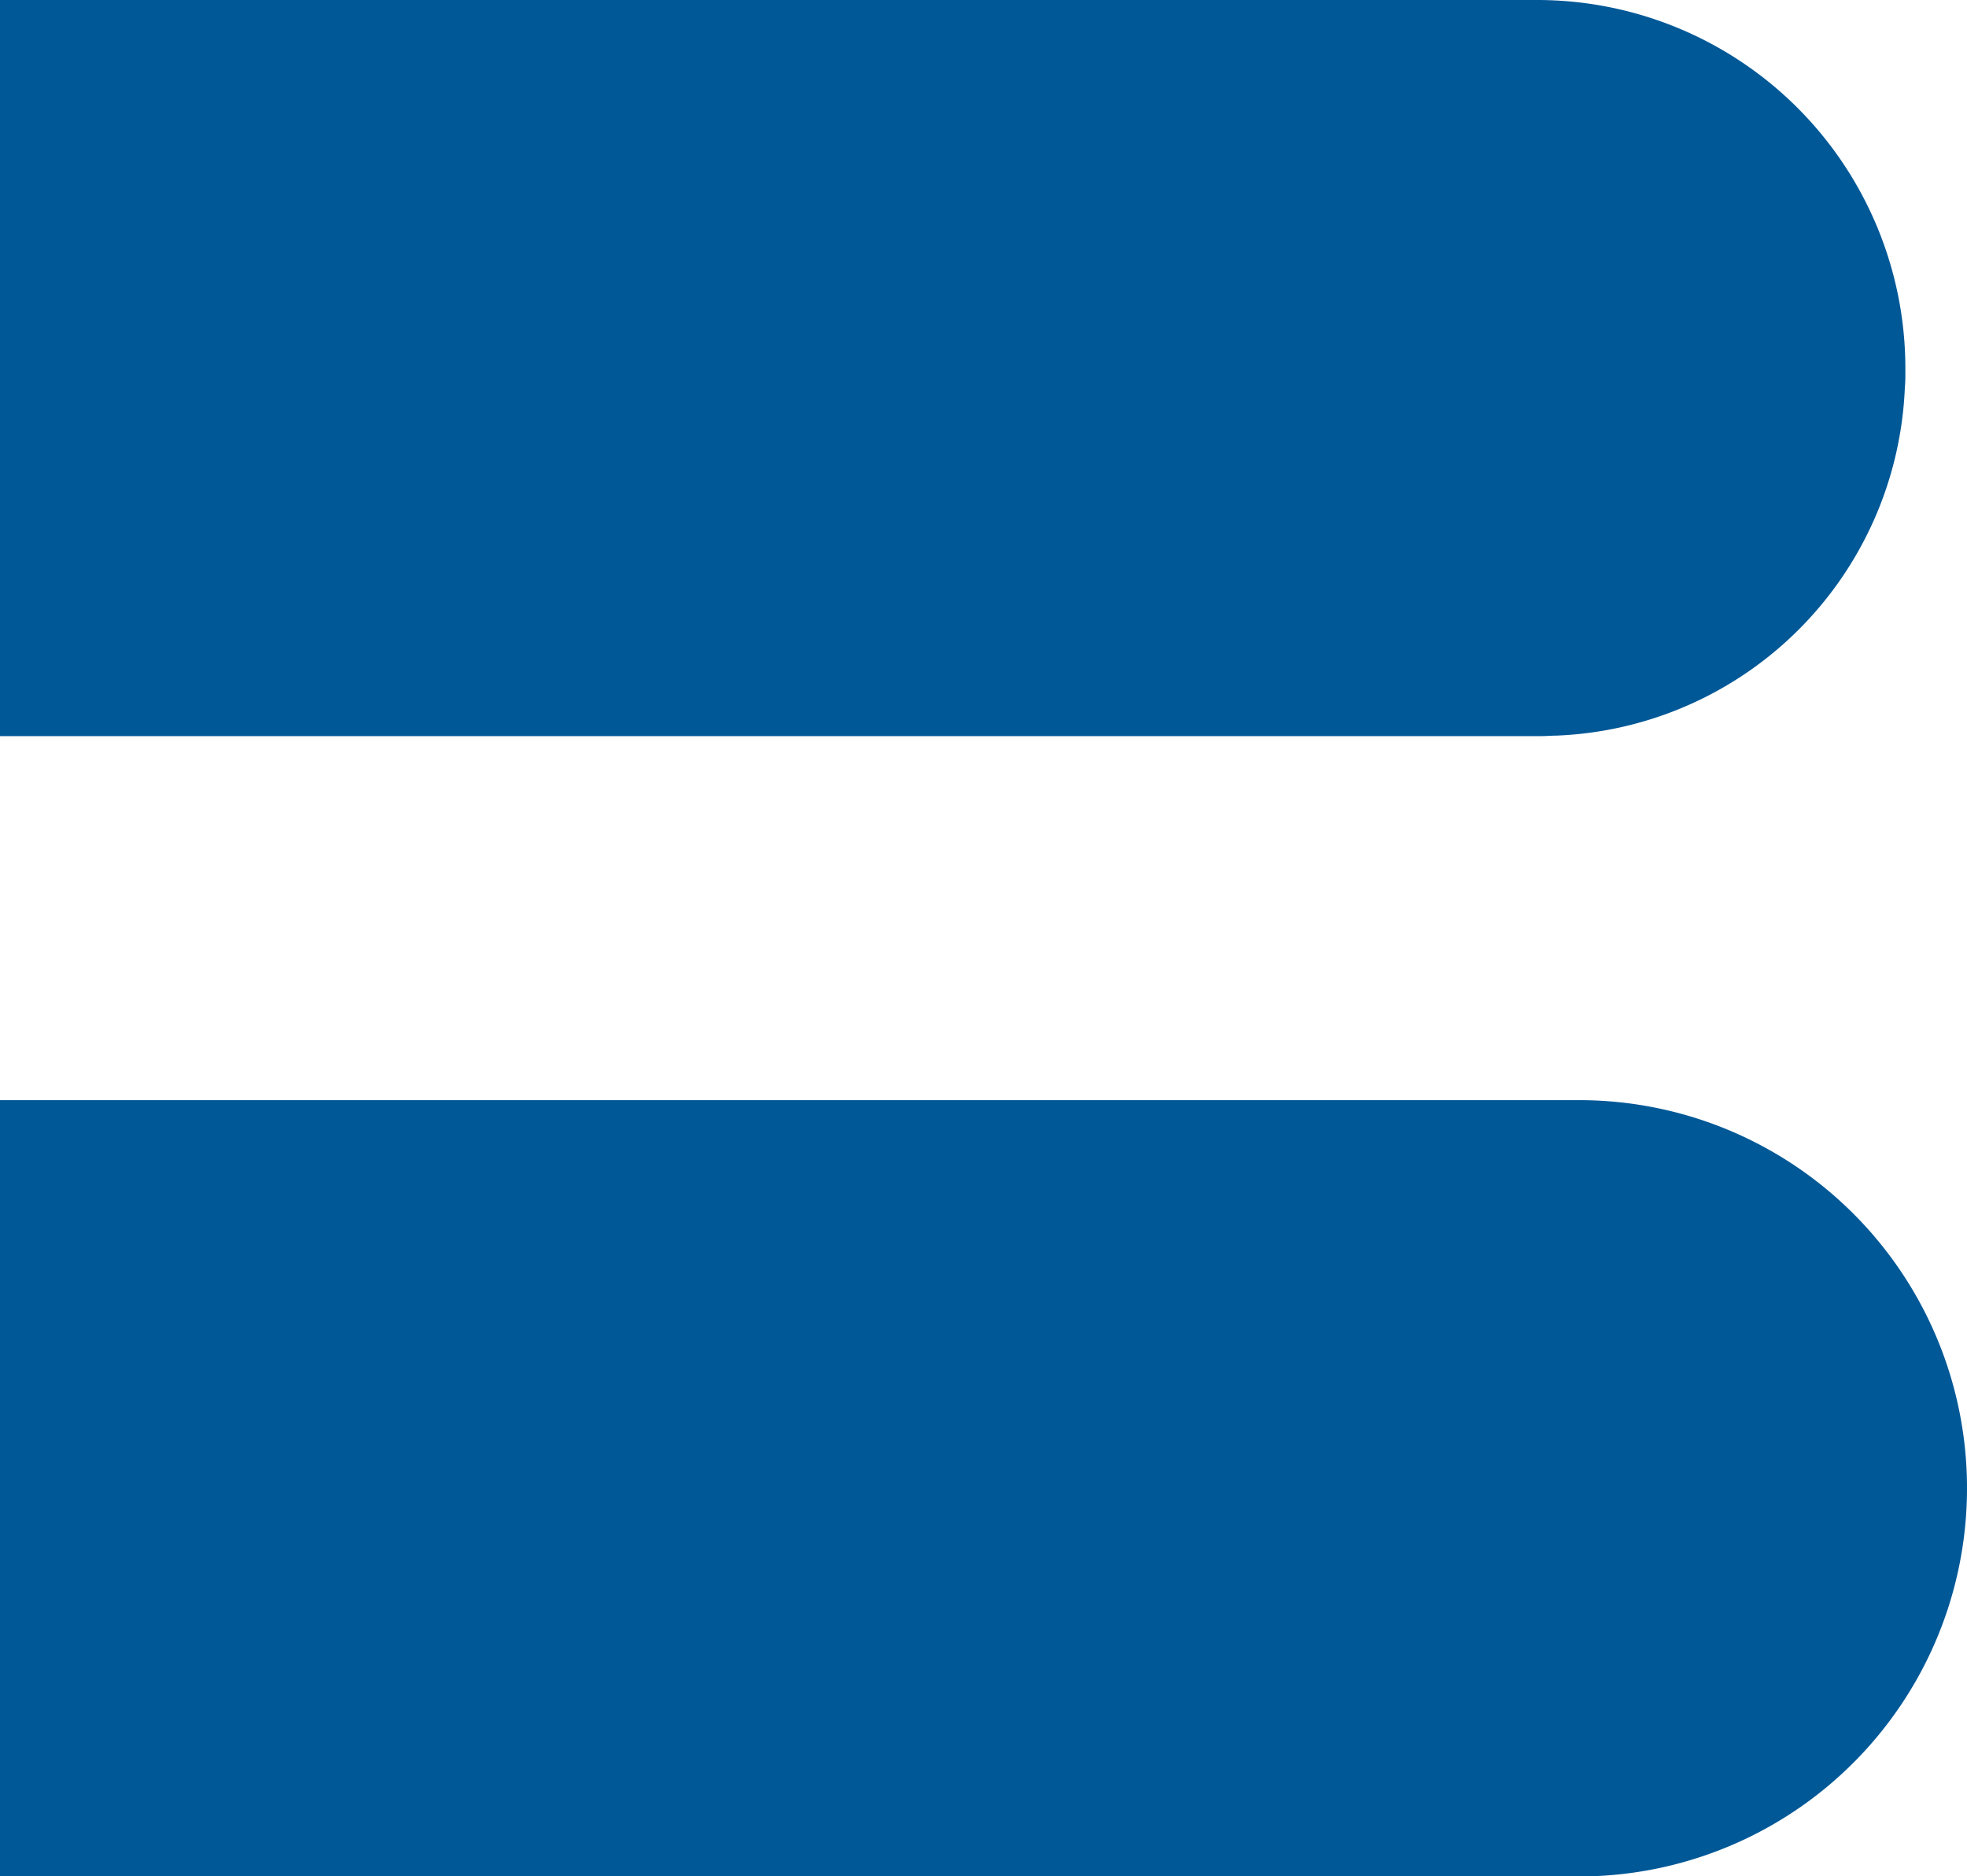
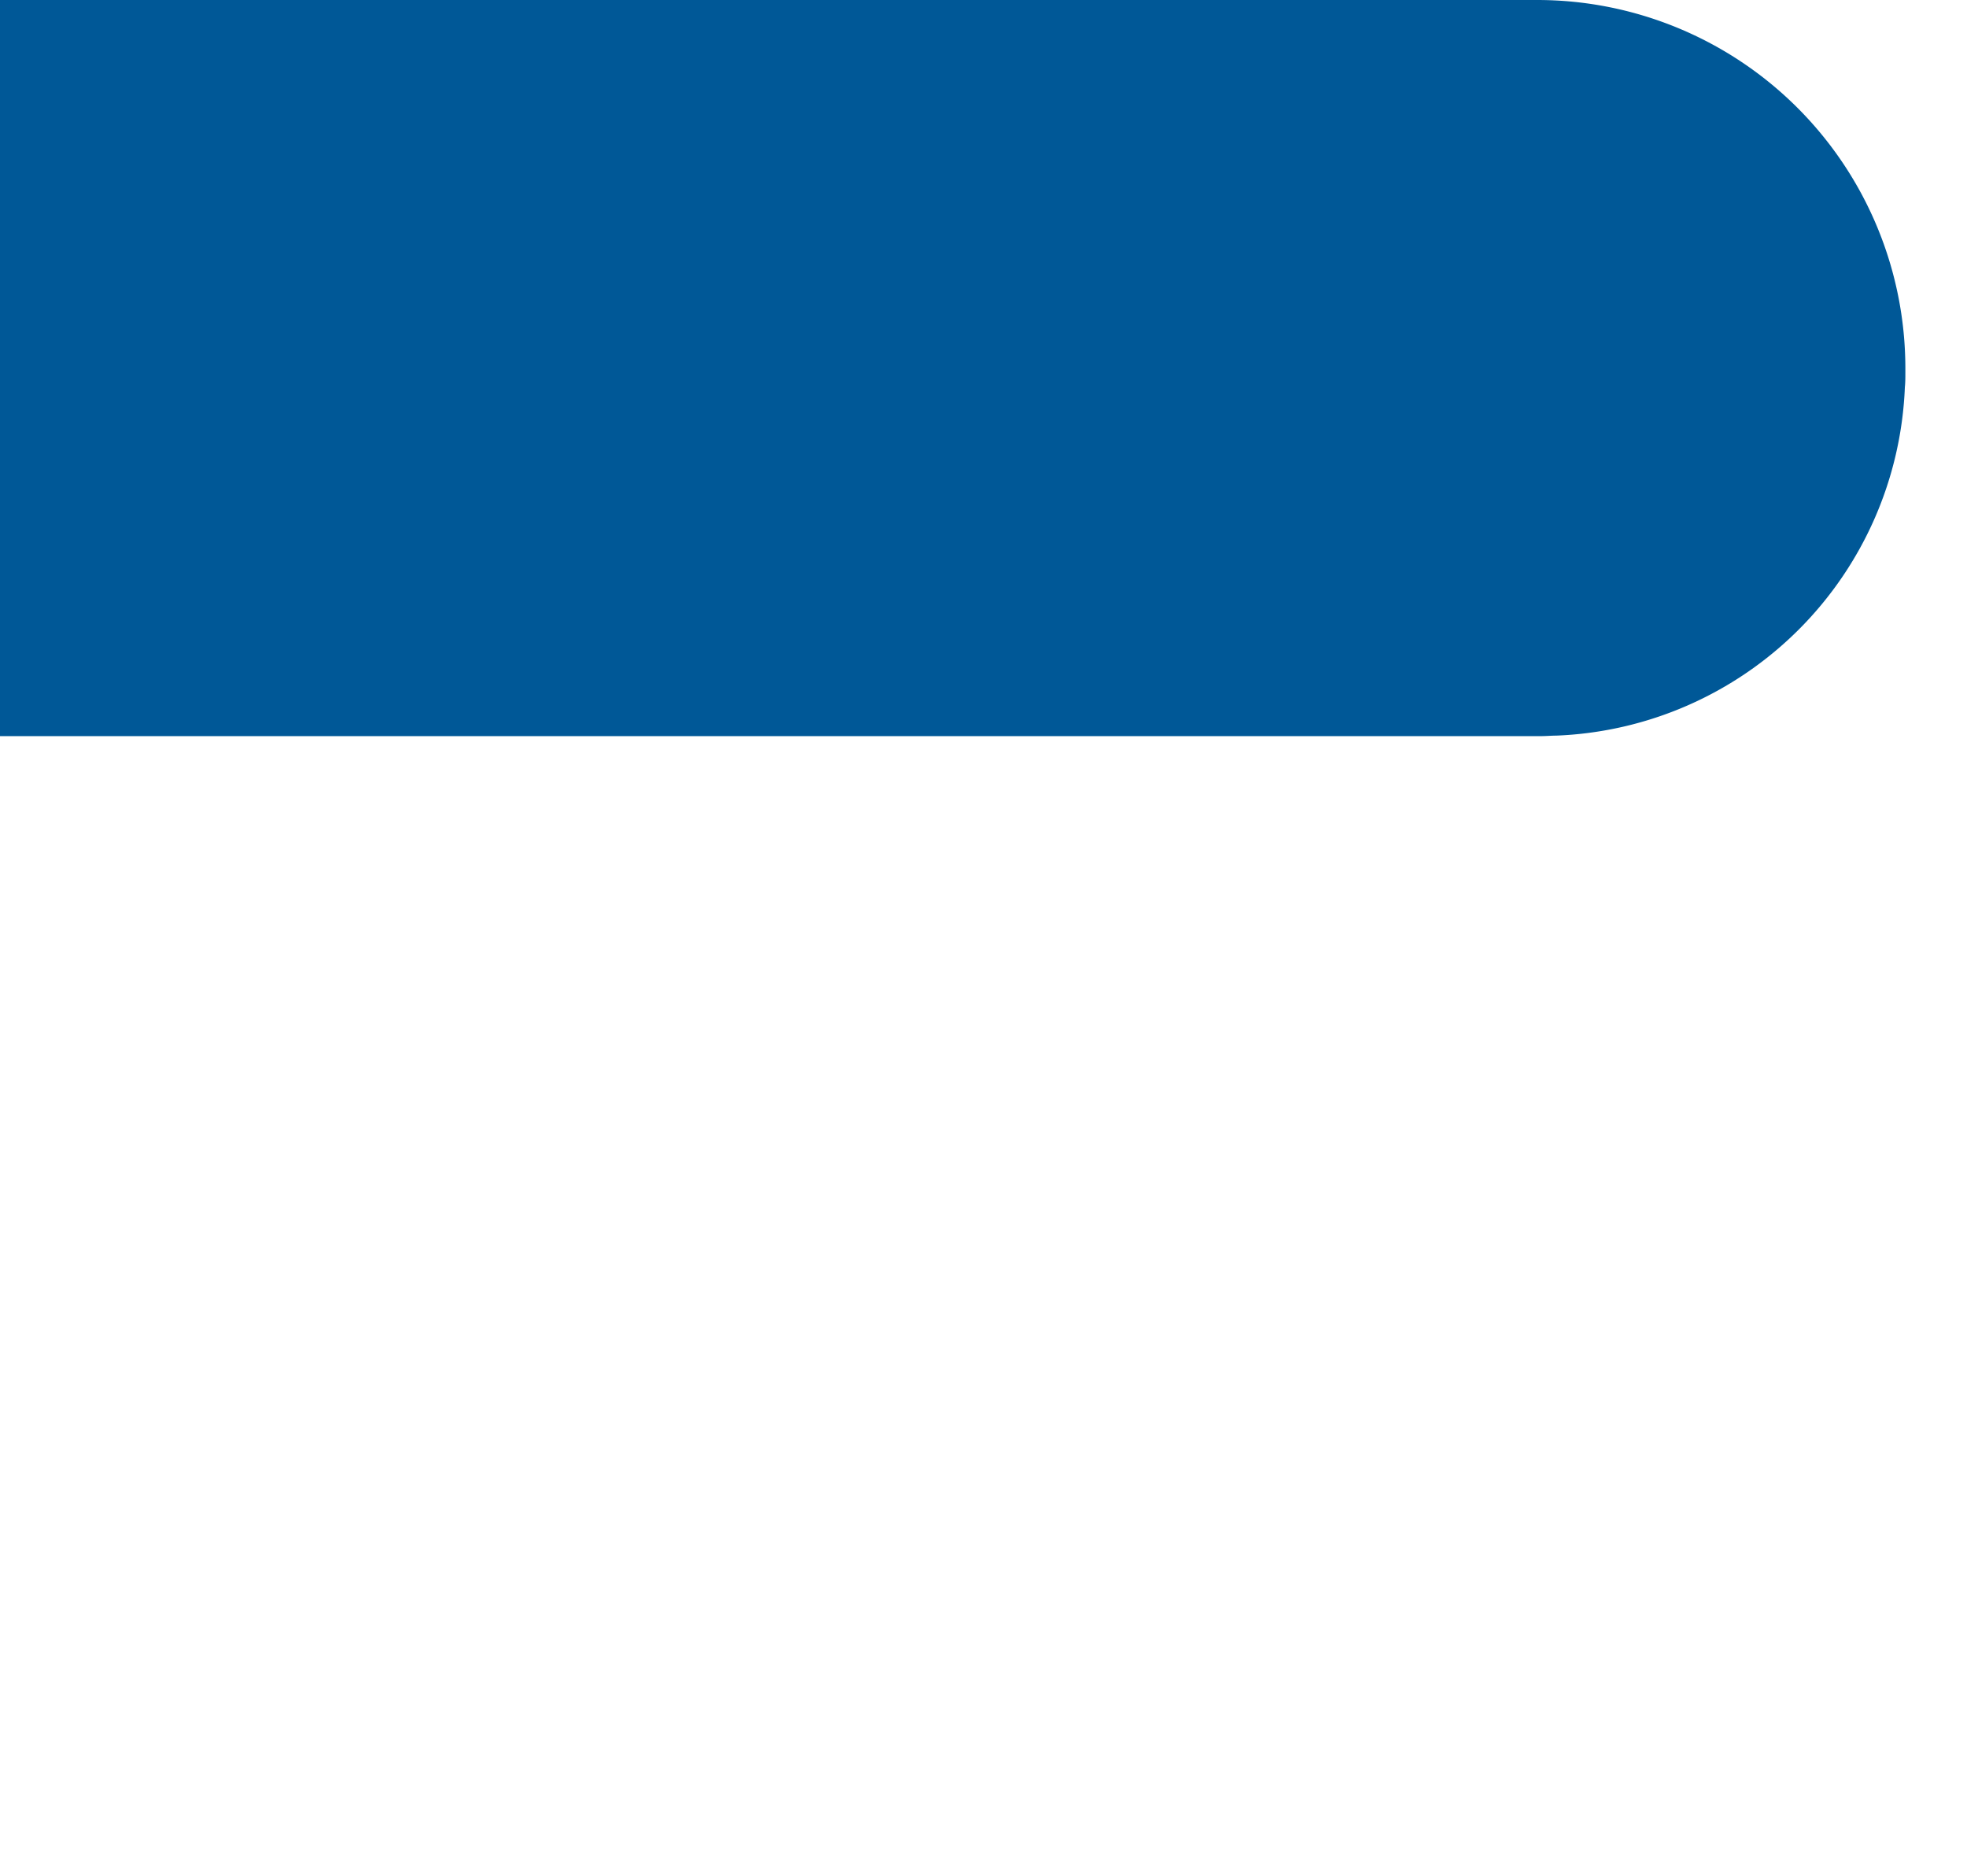
<svg xmlns="http://www.w3.org/2000/svg" id="Raggruppa_501" data-name="Raggruppa 501" width="35.678" height="34.028" viewBox="0 0 35.678 34.028">
-   <path id="Tracciato_464" data-name="Tracciato 464" d="M293.264,349.9a7.038,7.038,0,0,1-7.037,7.037H257.586V342.858h28.641A7.033,7.033,0,0,1,293.264,349.9Z" transform="translate(-257.586 -322.906)" fill="#005897" />
  <path id="Tracciato_465" data-name="Tracciato 465" d="M292.146,315.558v.084c0,.088,0,.172-.009.26a6.587,6.587,0,0,1-6.324,6.32c-.088,0-.181.009-.269.009H257.586V308.881h27.883A6.679,6.679,0,0,1,292.146,315.558Z" transform="translate(-257.586 -308.881)" fill="#005897" />
</svg>